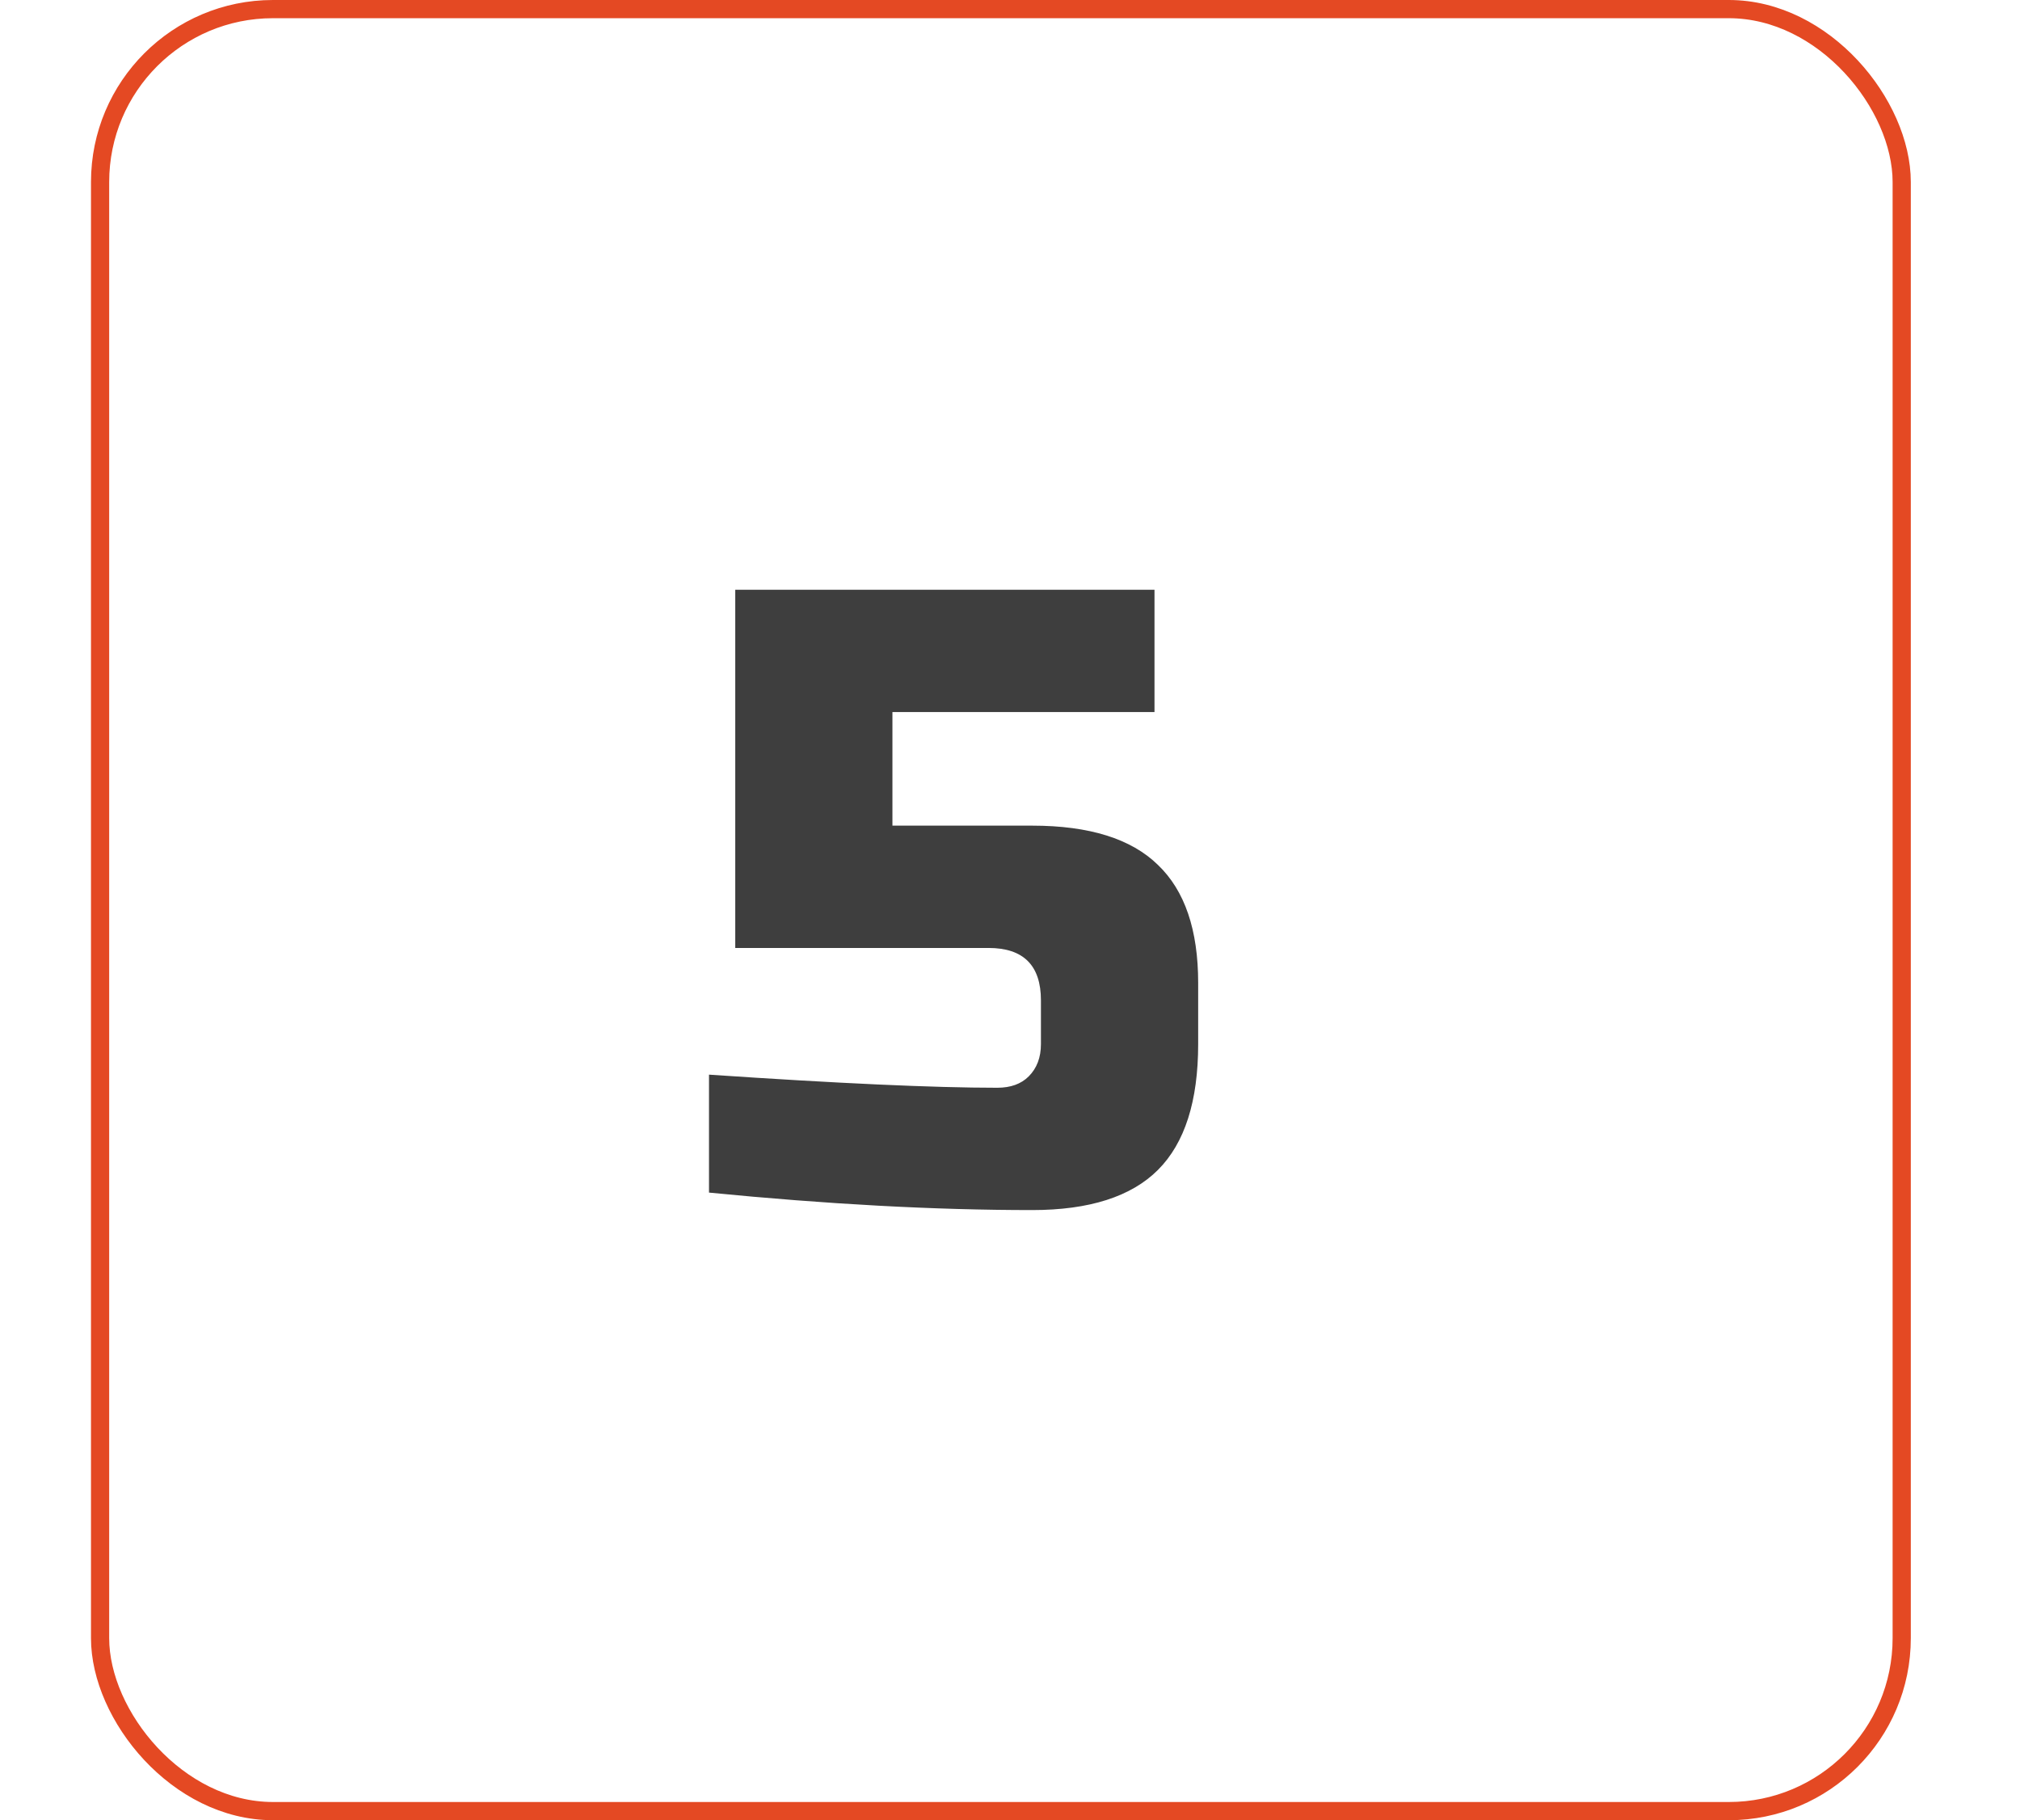
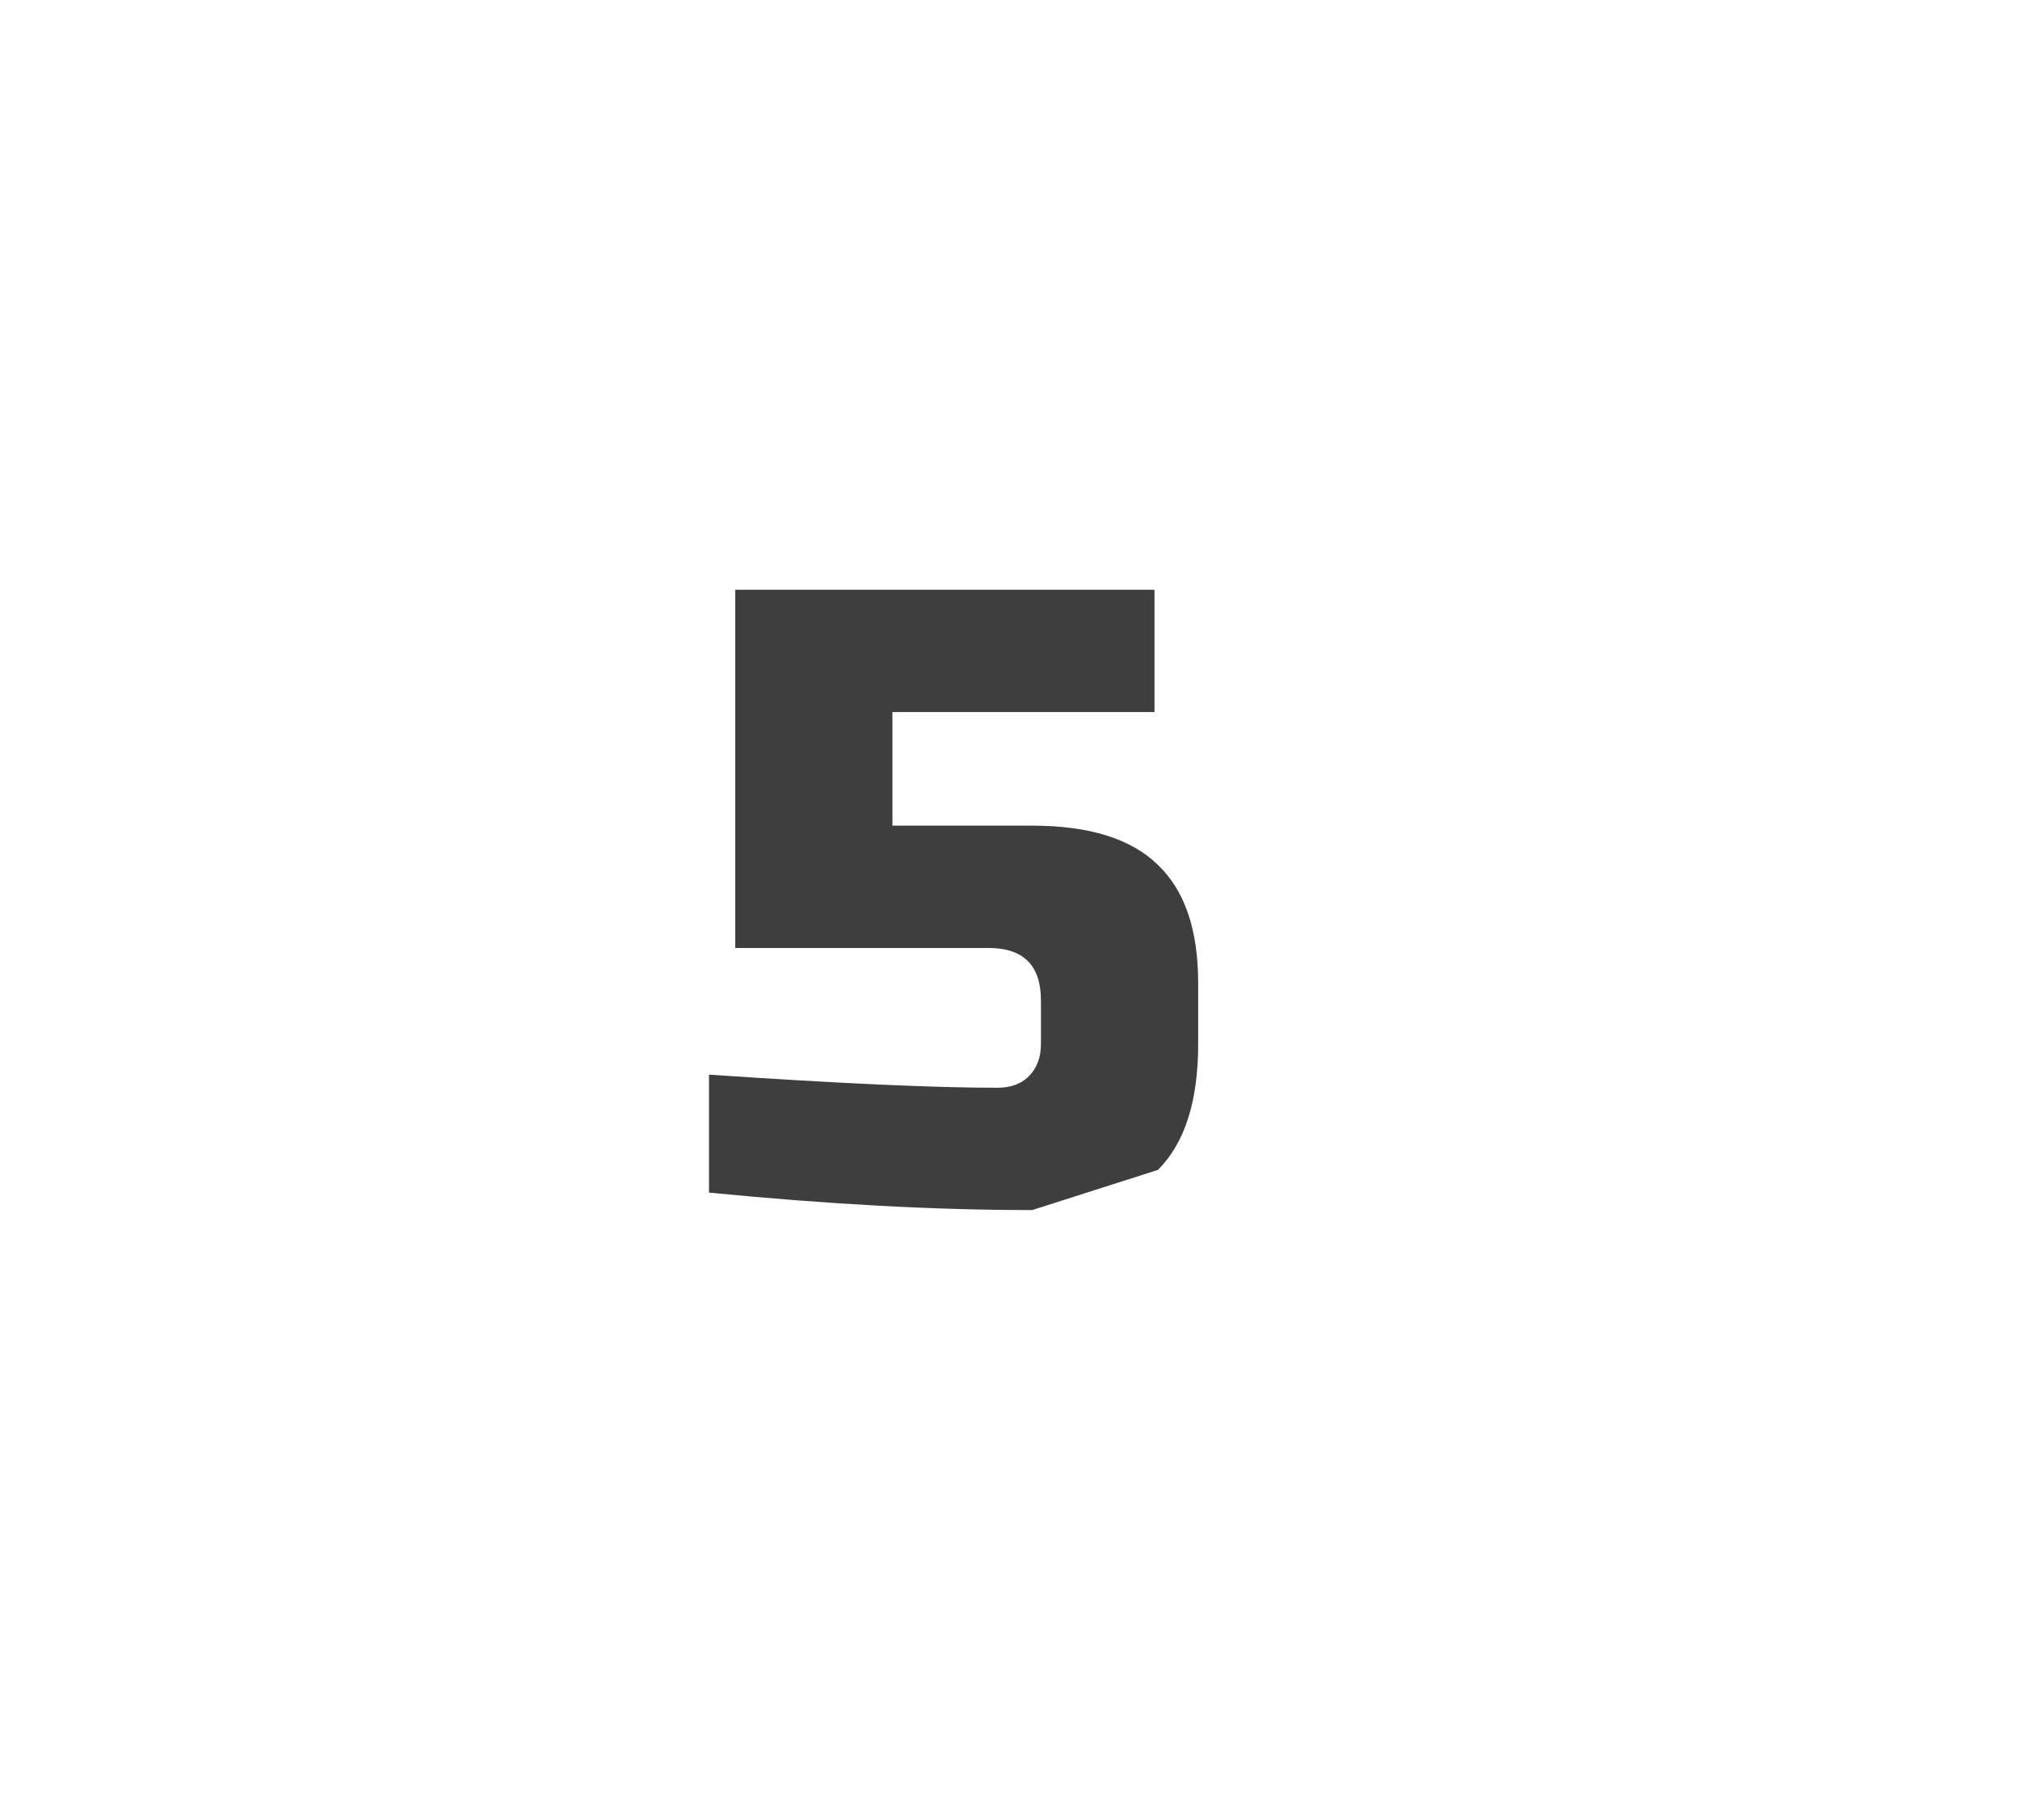
<svg xmlns="http://www.w3.org/2000/svg" width="111" height="100" viewBox="0 0 111 100" fill="none">
-   <rect x="5.5" y="0.5" width="99" height="99" rx="9.5" stroke="#E44923" />
-   <path d="M56.72 66.48C51.376 66.48 45.456 66.16 38.96 65.52V59.04C46.032 59.52 51.312 59.76 54.8 59.76C55.536 59.76 56.112 59.552 56.528 59.136C56.976 58.688 57.2 58.096 57.2 57.36V54.96C57.2 53.04 56.24 52.08 54.32 52.08H40.4V32.4H63.44V39.12H49.04V45.36H56.72C59.856 45.36 62.16 46.08 63.632 47.52C65.104 48.928 65.84 51.088 65.84 54V57.36C65.84 60.496 65.104 62.8 63.632 64.272C62.16 65.744 59.856 66.48 56.72 66.48Z" fill="#3E3E3E" />
+   <path d="M56.72 66.48C51.376 66.48 45.456 66.16 38.96 65.52V59.04C46.032 59.52 51.312 59.76 54.8 59.76C55.536 59.76 56.112 59.552 56.528 59.136C56.976 58.688 57.2 58.096 57.2 57.36V54.96C57.2 53.04 56.24 52.08 54.32 52.08H40.4V32.4H63.44V39.12H49.04V45.36H56.72C59.856 45.36 62.16 46.08 63.632 47.52C65.104 48.928 65.84 51.088 65.84 54V57.36C65.84 60.496 65.104 62.8 63.632 64.272Z" fill="#3E3E3E" />
</svg>